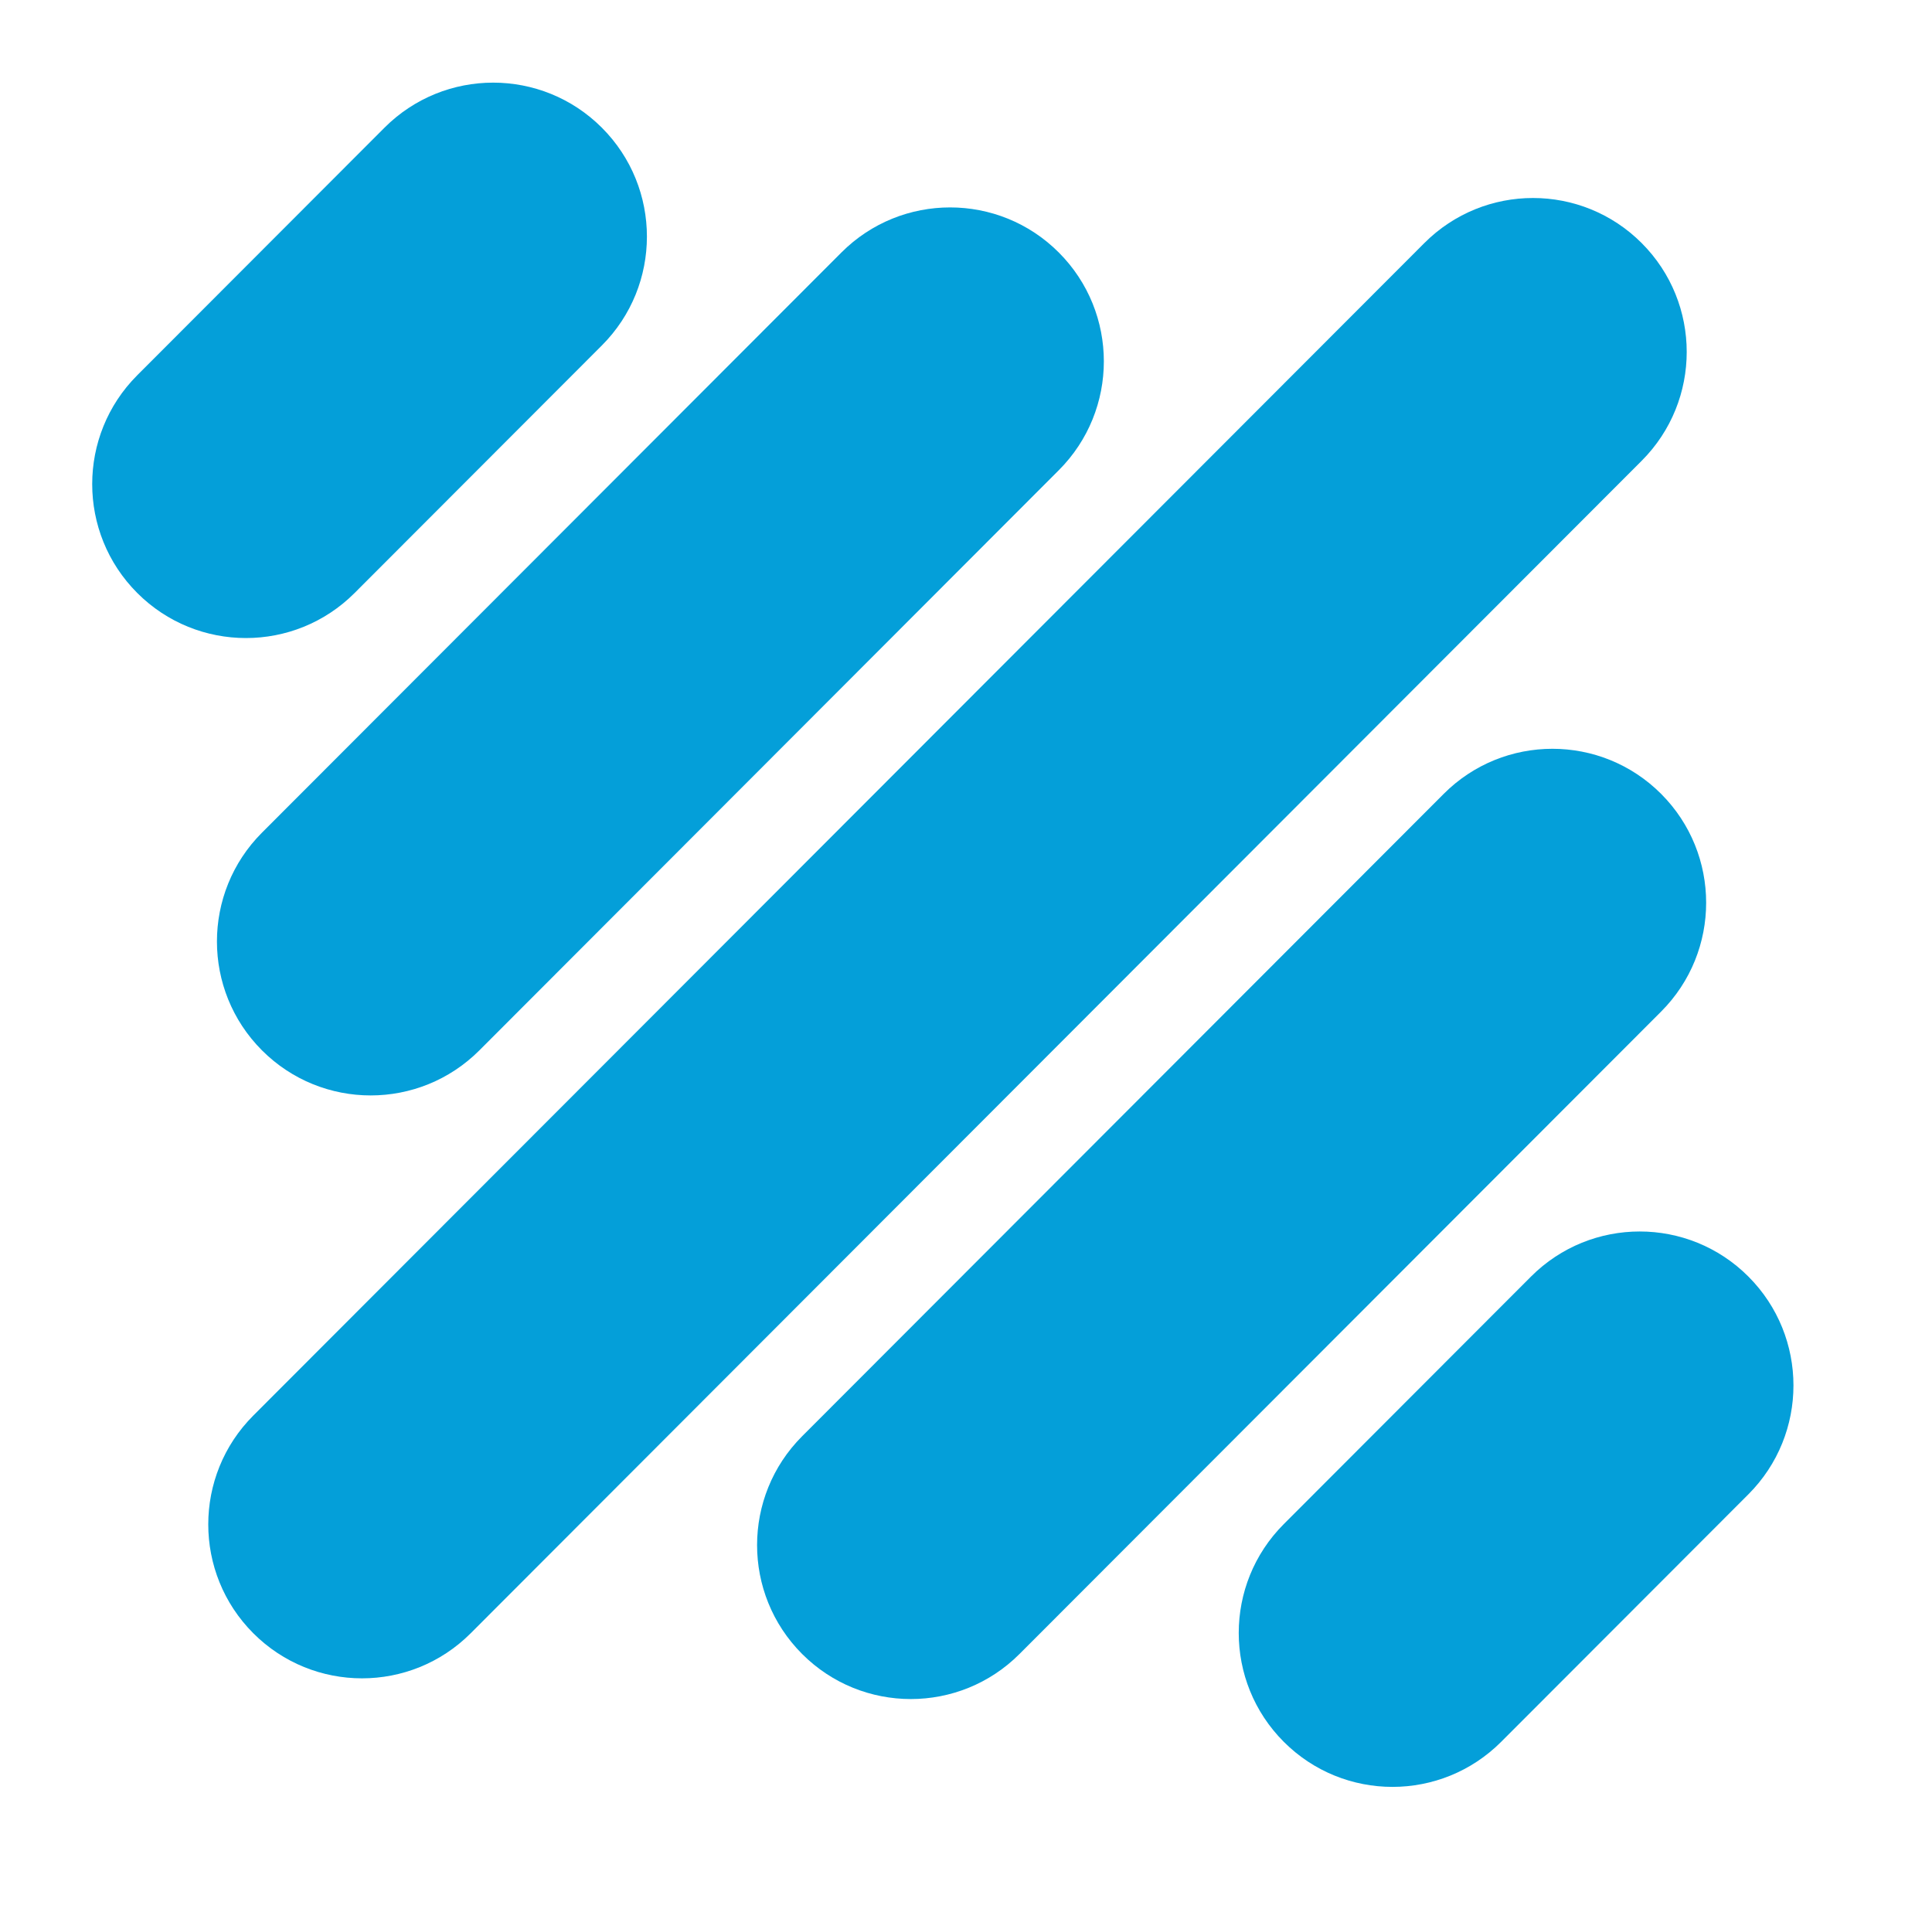
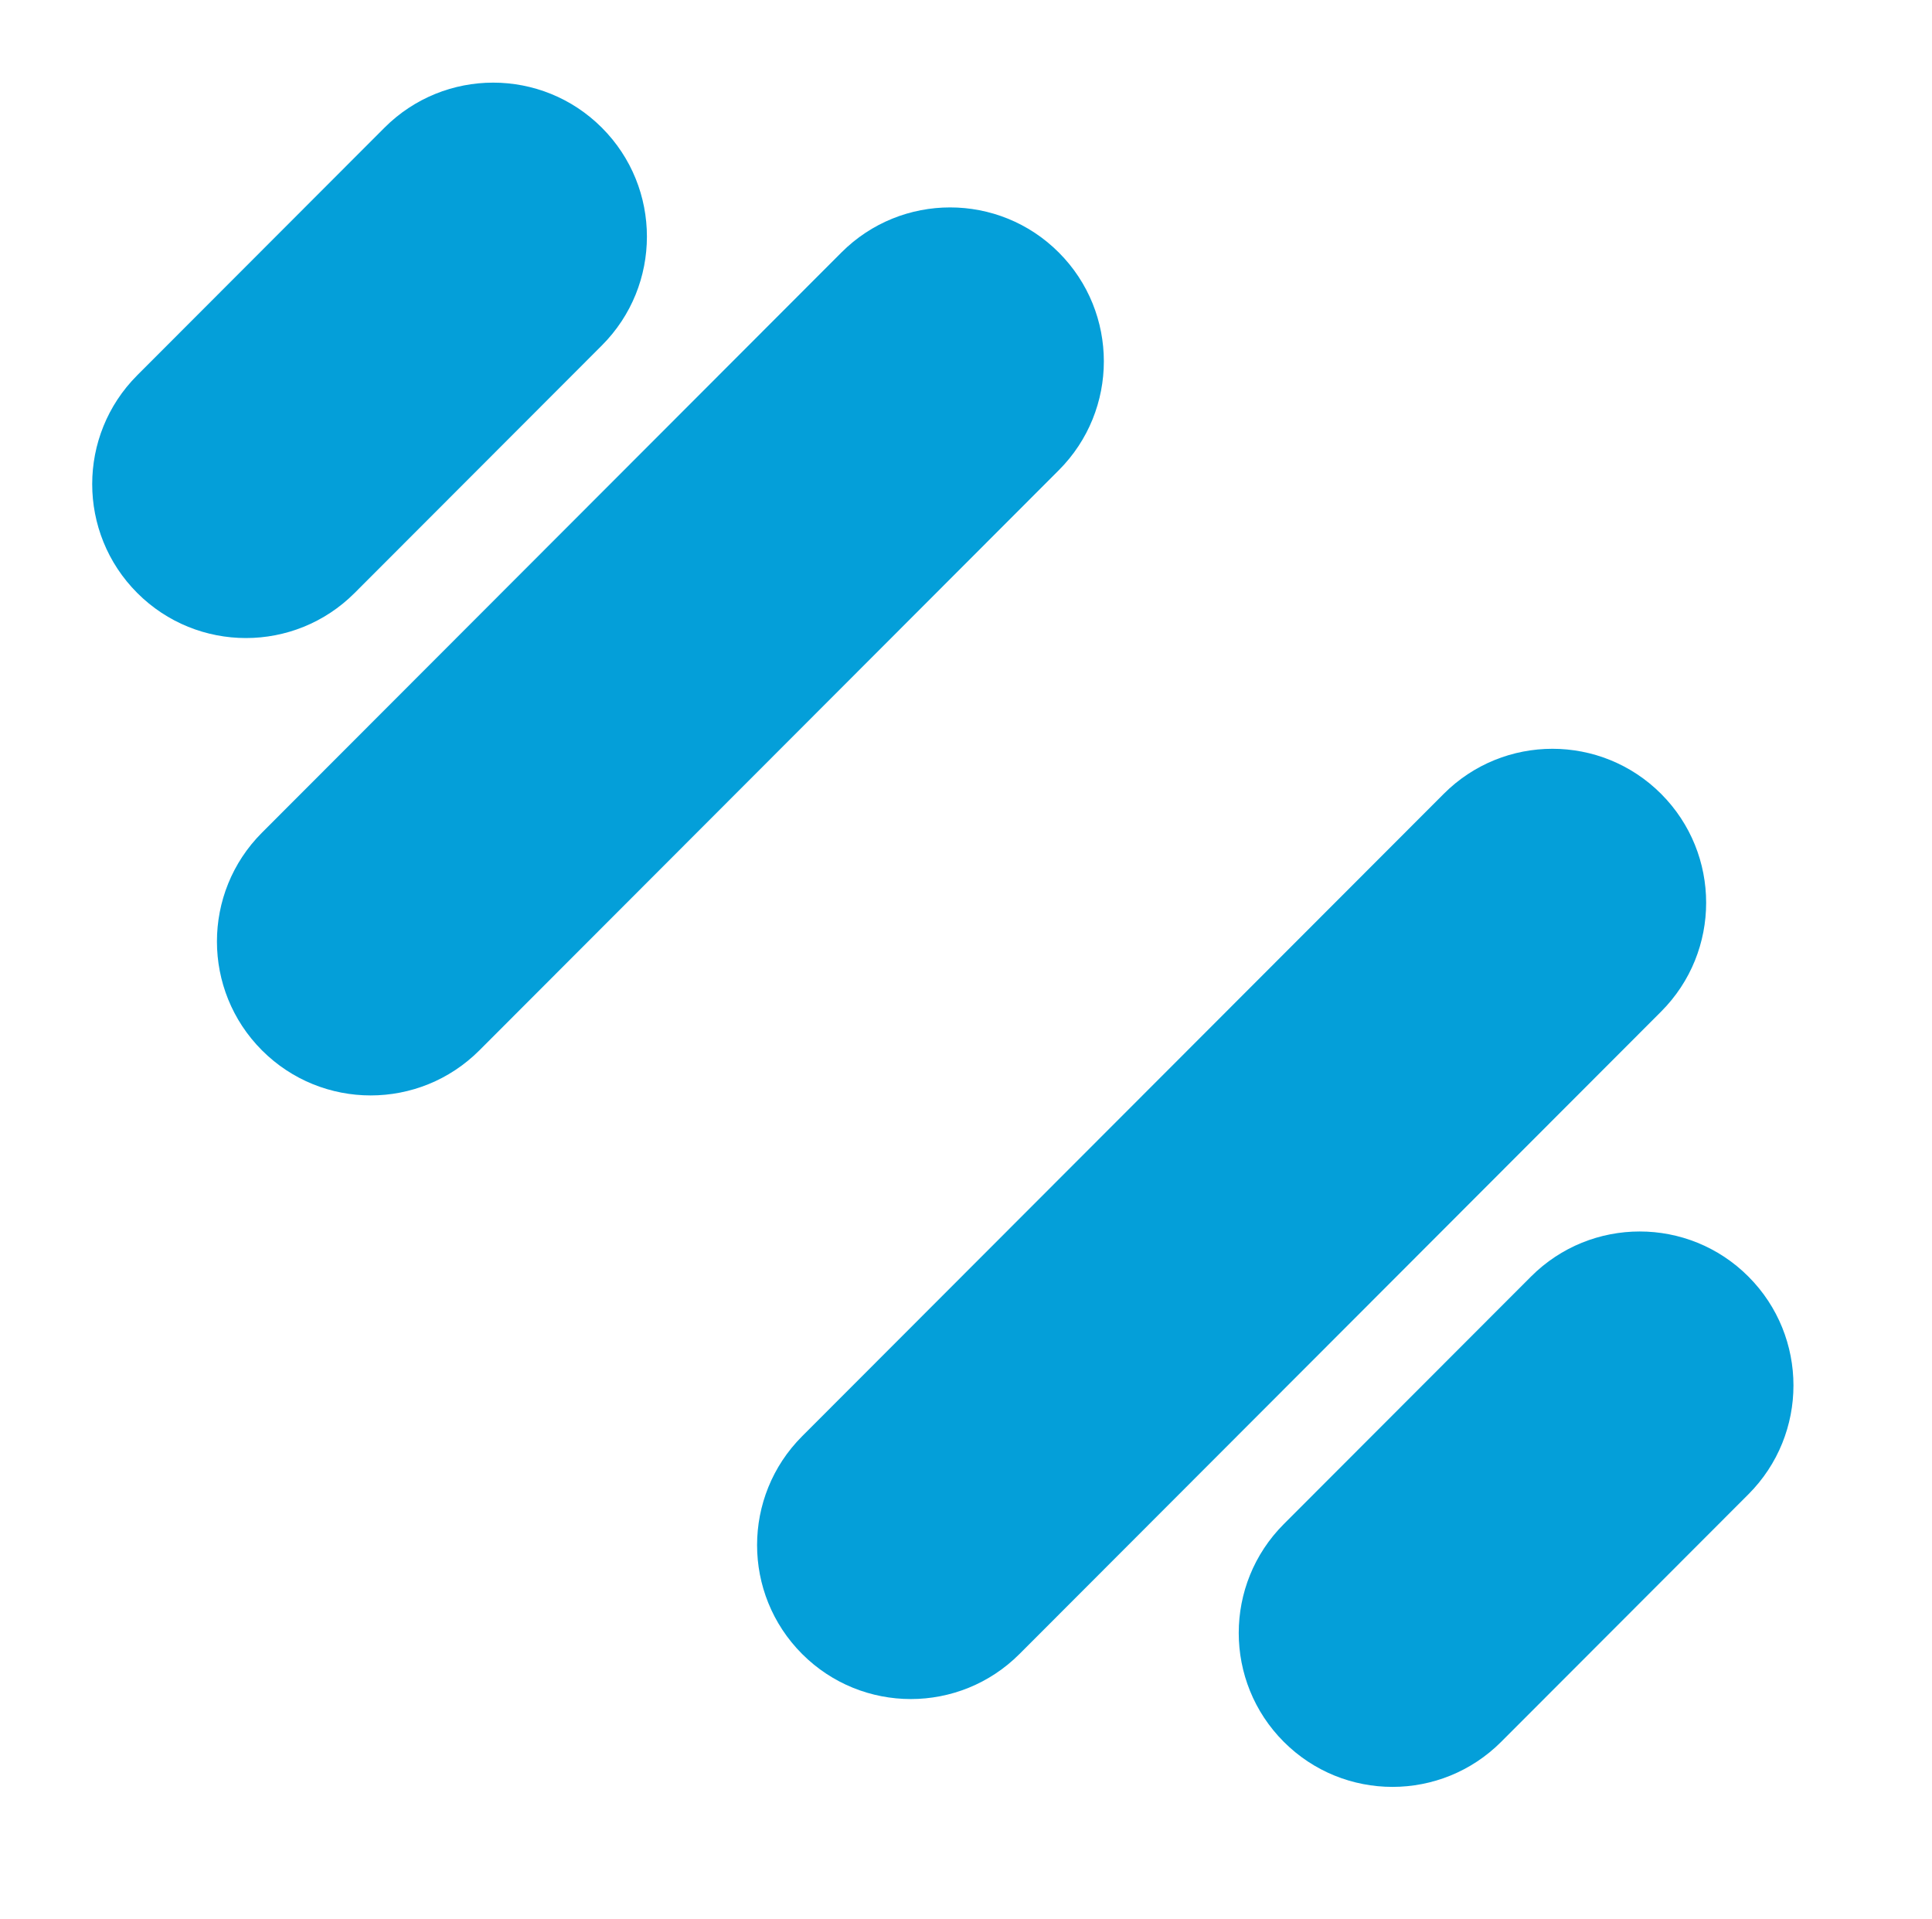
<svg xmlns="http://www.w3.org/2000/svg" width="151px" height="150px" viewBox="0 0 639 636" version="1.1">
  <g id="surface1">
-     <path style=" stroke:none;fill-rule:nonzero;fill:rgb(1.569%,62.353%,85.098%);fill-opacity:1;" d="M 543.414 80.551 C 563.309 100.469 563.309 132.766 543.414 152.684 L 155.367 541.199 C 135.473 561.121 103.215 561.121 83.316 541.199 C 63.422 521.281 63.422 488.984 83.316 469.066 L 471.371 80.559 C 491.258 60.629 523.516 60.629 543.414 80.551 Z M 543.414 80.551 " />
    <path style=" stroke:none;fill-rule:nonzero;fill:rgb(1.569%,62.353%,85.098%);fill-opacity:1;" d="M 350.258 83.672 C 370.156 103.59 370.156 135.887 350.258 155.805 L 158.246 348.047 C 138.348 367.965 106.09 367.965 86.195 348.047 C 66.297 328.125 66.297 295.828 86.195 275.91 L 278.207 83.672 C 298.098 63.75 330.363 63.75 350.258 83.672 Z M 350.258 83.672 " />
    <path style=" stroke:none;fill-rule:nonzero;fill:rgb(1.569%,62.353%,85.098%);fill-opacity:1;" d="M 198.84 42.324 C 218.734 62.242 218.734 94.539 198.84 114.457 L 116.906 196.484 C 97.012 216.406 64.754 216.406 44.855 196.484 C 24.961 176.566 24.961 144.27 44.855 124.352 L 126.781 42.324 C 146.68 22.402 178.941 22.402 198.84 42.324 Z M 198.84 42.324 " />
    <path style=" stroke:none;fill-rule:nonzero;fill:rgb(1.569%,62.353%,85.098%);fill-opacity:1;" d="M 549.855 263.062 C 569.75 282.984 569.75 315.277 549.855 335.199 L 337.238 548.062 C 317.344 567.984 285.086 567.984 265.188 548.062 C 245.293 528.141 245.293 495.848 265.188 475.926 L 477.805 263.062 C 497.699 243.141 529.957 243.141 549.855 263.062 Z M 549.855 263.062 " />
    <path style=" stroke:none;fill-rule:nonzero;fill:rgb(1.569%,62.353%,85.098%);fill-opacity:1;" d="M 578.785 423.016 C 598.684 442.934 598.684 475.23 578.785 495.148 L 496.855 577.172 C 476.957 597.09 444.699 597.09 424.805 577.172 C 404.906 557.25 404.906 524.953 424.805 505.035 L 506.727 423.016 C 526.625 403.086 558.891 403.086 578.785 423.016 Z M 578.785 423.016 " />
  </g>
</svg>